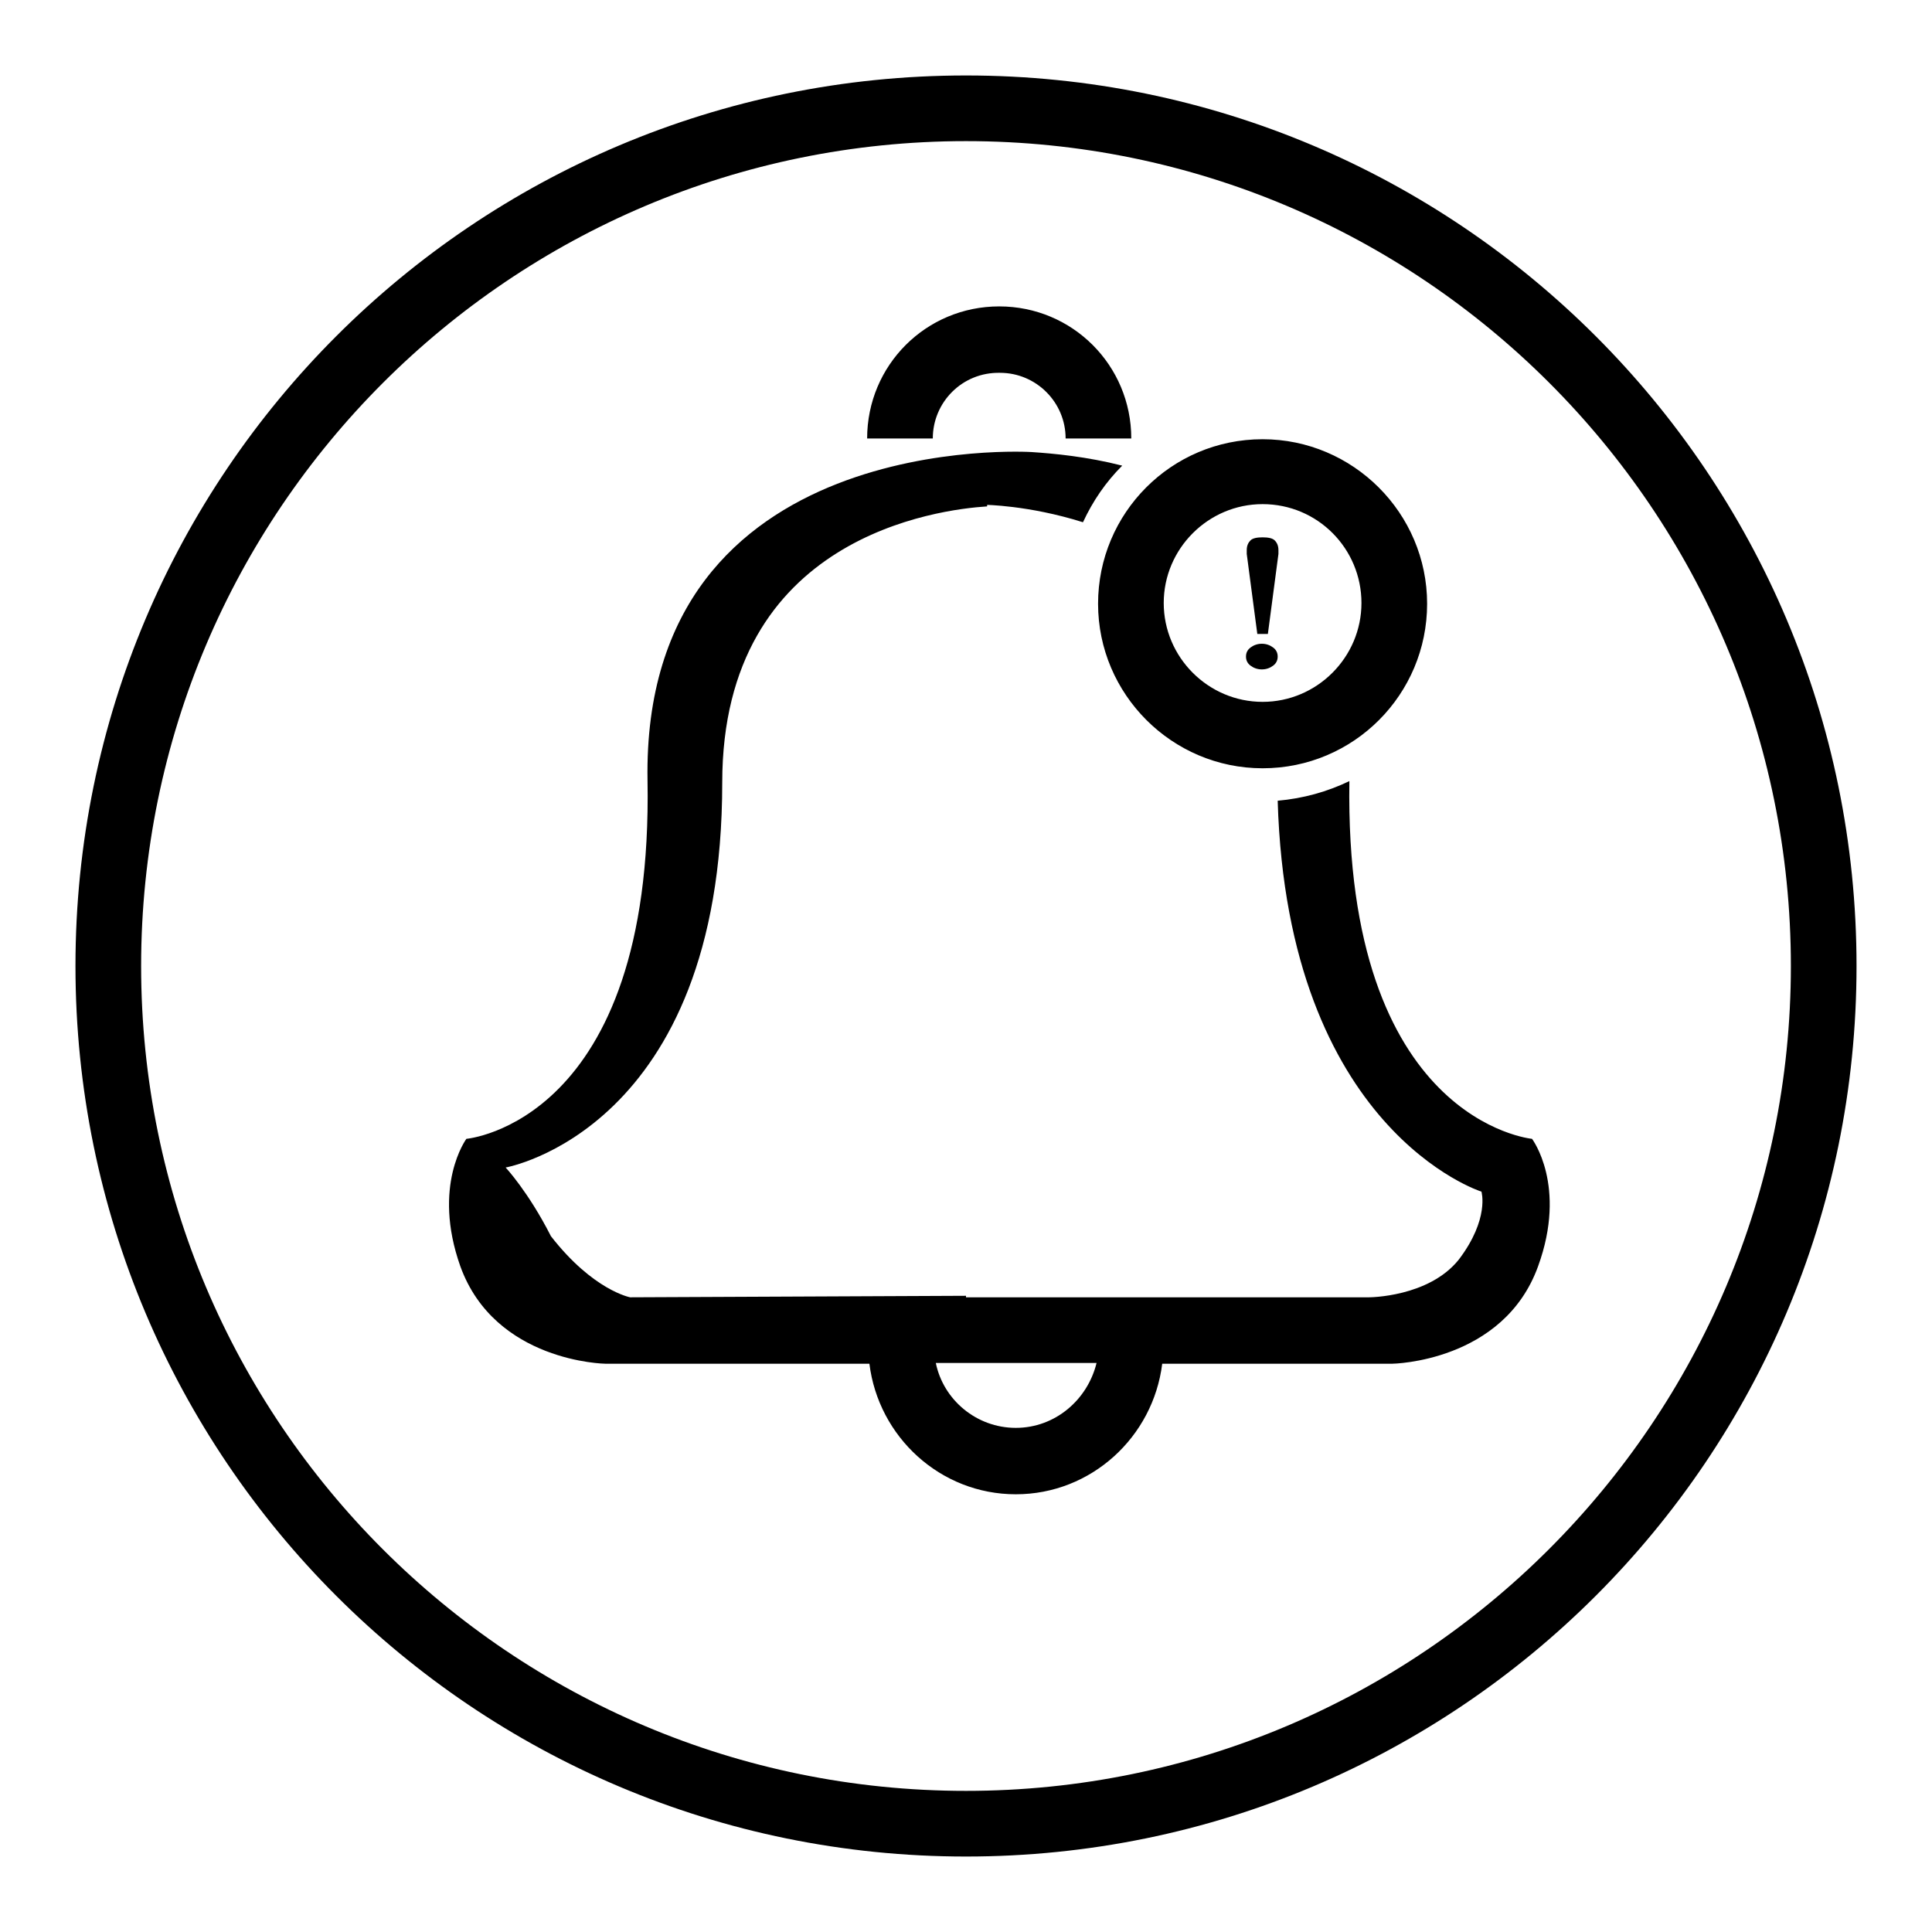
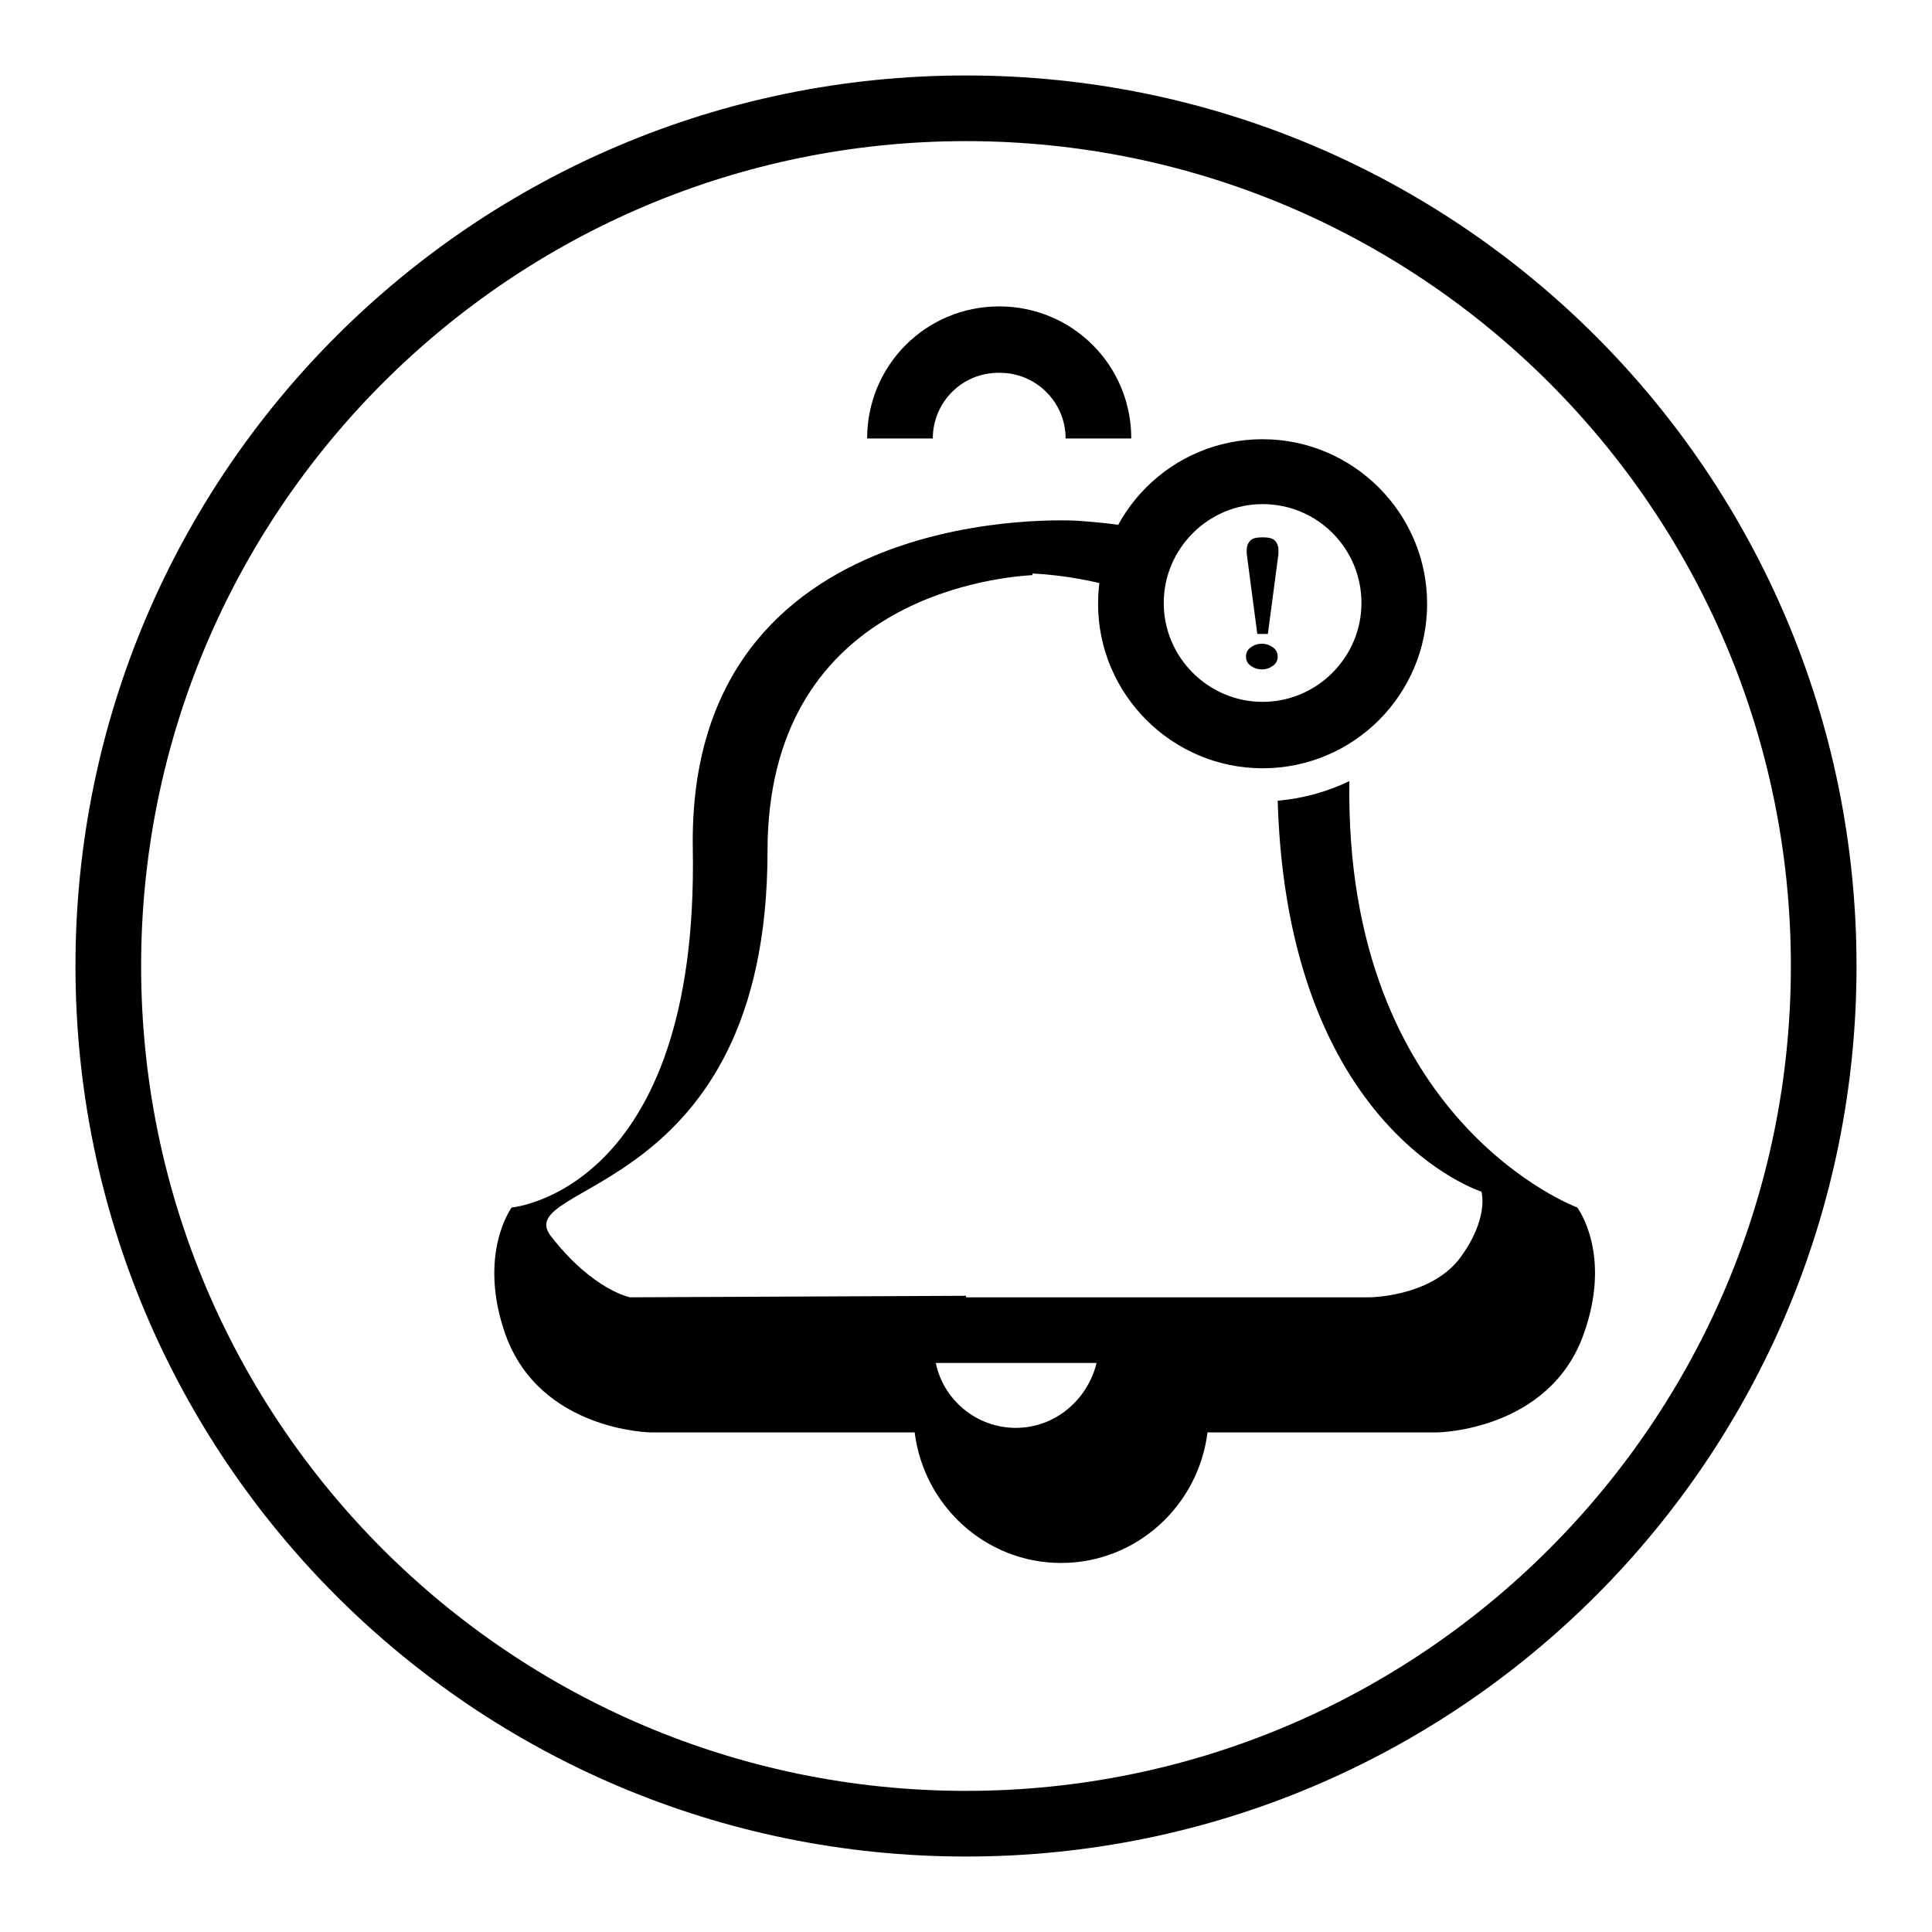
<svg xmlns="http://www.w3.org/2000/svg" version="1.1" x="0px" y="0px" viewBox="0 0 256 256" enable-background="new 0 0 256 256" xml:space="preserve">
  <g>
    <g>
-       <path fill="#000000" d="M128,10C62.8,10,10,62.8,10,128c0,65.2,52.8,118,118,118c65.2,0,118-52.8,118-118C246,62.8,193.2,10,128,10z M128,237.3c-60.3,0-109.3-48.9-109.3-109.3C18.7,67.7,67.7,18.7,128,18.7c60.3,0,109.3,48.9,109.3,109.3C237.3,188.3,188.3,237.3,128,237.3z M123.6,58.1h-8.7c0-9.7,7.8-17.5,17.5-17.5c9.7,0,17.5,7.8,17.5,17.5h-8.7c0-4.8-3.9-8.7-8.7-8.7C127.5,49.3,123.6,53.3,123.6,58.1z M167.3,101.8c12.1,0,21.8-9.8,21.8-21.8s-9.8-21.8-21.8-21.8c-12.1,0-21.8,9.8-21.8,21.8S155.3,101.8,167.3,101.8z M167.3,66.8c7.3,0,13.1,5.9,13.1,13.1c0,7.2-5.9,13.1-13.1,13.1c-7.2,0-13.1-5.9-13.1-13.1C154.2,72.7,160.1,66.8,167.3,66.8z M178.8,103.5c-2.9,1.4-6.1,2.3-9.5,2.6c1.3,43.7,27,51.8,27,51.8s1.1,3.6-3,9c-4,5-11.9,5-11.9,5l-53.4,0v-0.2l-44.5,0.2c0,0-4.9-0.9-10.5-8.1c-3-5.9-6-9.1-6-9.1s28.7-5,28.7-51c0-32.7,28.8-36.2,35.1-36.6v-0.2c-0.5,0,5.4,0,12.7,2.3c1.3-2.8,3-5.3,5.2-7.5c-4.7-1.2-9-1.6-12-1.8v0c0,0-51.7-3.3-50.9,43.5c0.8,45.4-24,47.5-24,47.5s-4.6,6.2-0.8,16.9c4.6,12.7,19.2,12.9,19.2,12.9h35c1.2,9.7,9.4,17.3,19.4,17.3c10,0,18.2-7.6,19.4-17.3h30.5c0,0,14.7-0.2,19.3-12.9c3.9-10.7-0.8-16.9-0.8-16.9S178.1,148.6,178.8,103.5z M134.6,189.2c-5.2,0-9.6-3.7-10.6-8.6h21.3C144.1,185.5,139.8,189.2,134.6,189.2z M165.2,73.4c0-0.2,0-0.4,0-0.5c0-0.6,0.2-1,0.5-1.3c0.3-0.3,0.9-0.4,1.6-0.4c0.7,0,1.3,0.1,1.6,0.4c0.3,0.3,0.5,0.7,0.5,1.3c0,0.2,0,0.3,0,0.5l-1.4,10.6h-1.4L165.2,73.4z M165.7,88.2c-0.4-0.3-0.6-0.7-0.6-1.2c0-0.5,0.2-0.9,0.6-1.2c0.4-0.3,0.9-0.5,1.5-0.5s1.1,0.2,1.5,0.5c0.4,0.3,0.6,0.7,0.6,1.2c0,0.5-0.2,0.9-0.6,1.2c-0.4,0.3-0.9,0.5-1.5,0.5C166.6,88.7,166.1,88.5,165.7,88.2z" />
+       <path fill="#000000" d="M128,10C62.8,10,10,62.8,10,128c0,65.2,52.8,118,118,118c65.2,0,118-52.8,118-118C246,62.8,193.2,10,128,10z M128,237.3c-60.3,0-109.3-48.9-109.3-109.3C18.7,67.7,67.7,18.7,128,18.7c60.3,0,109.3,48.9,109.3,109.3C237.3,188.3,188.3,237.3,128,237.3z M123.6,58.1h-8.7c0-9.7,7.8-17.5,17.5-17.5c9.7,0,17.5,7.8,17.5,17.5h-8.7c0-4.8-3.9-8.7-8.7-8.7C127.5,49.3,123.6,53.3,123.6,58.1z M167.3,101.8c12.1,0,21.8-9.8,21.8-21.8s-9.8-21.8-21.8-21.8c-12.1,0-21.8,9.8-21.8,21.8S155.3,101.8,167.3,101.8z M167.3,66.8c7.3,0,13.1,5.9,13.1,13.1c0,7.2-5.9,13.1-13.1,13.1c-7.2,0-13.1-5.9-13.1-13.1C154.2,72.7,160.1,66.8,167.3,66.8z M178.8,103.5c-2.9,1.4-6.1,2.3-9.5,2.6c1.3,43.7,27,51.8,27,51.8s1.1,3.6-3,9c-4,5-11.9,5-11.9,5l-53.4,0v-0.2l-44.5,0.2c0,0-4.9-0.9-10.5-8.1s28.7-5,28.7-51c0-32.7,28.8-36.2,35.1-36.6v-0.2c-0.5,0,5.4,0,12.7,2.3c1.3-2.8,3-5.3,5.2-7.5c-4.7-1.2-9-1.6-12-1.8v0c0,0-51.7-3.3-50.9,43.5c0.8,45.4-24,47.5-24,47.5s-4.6,6.2-0.8,16.9c4.6,12.7,19.2,12.9,19.2,12.9h35c1.2,9.7,9.4,17.3,19.4,17.3c10,0,18.2-7.6,19.4-17.3h30.5c0,0,14.7-0.2,19.3-12.9c3.9-10.7-0.8-16.9-0.8-16.9S178.1,148.6,178.8,103.5z M134.6,189.2c-5.2,0-9.6-3.7-10.6-8.6h21.3C144.1,185.5,139.8,189.2,134.6,189.2z M165.2,73.4c0-0.2,0-0.4,0-0.5c0-0.6,0.2-1,0.5-1.3c0.3-0.3,0.9-0.4,1.6-0.4c0.7,0,1.3,0.1,1.6,0.4c0.3,0.3,0.5,0.7,0.5,1.3c0,0.2,0,0.3,0,0.5l-1.4,10.6h-1.4L165.2,73.4z M165.7,88.2c-0.4-0.3-0.6-0.7-0.6-1.2c0-0.5,0.2-0.9,0.6-1.2c0.4-0.3,0.9-0.5,1.5-0.5s1.1,0.2,1.5,0.5c0.4,0.3,0.6,0.7,0.6,1.2c0,0.5-0.2,0.9-0.6,1.2c-0.4,0.3-0.9,0.5-1.5,0.5C166.6,88.7,166.1,88.5,165.7,88.2z" />
    </g>
  </g>
</svg>